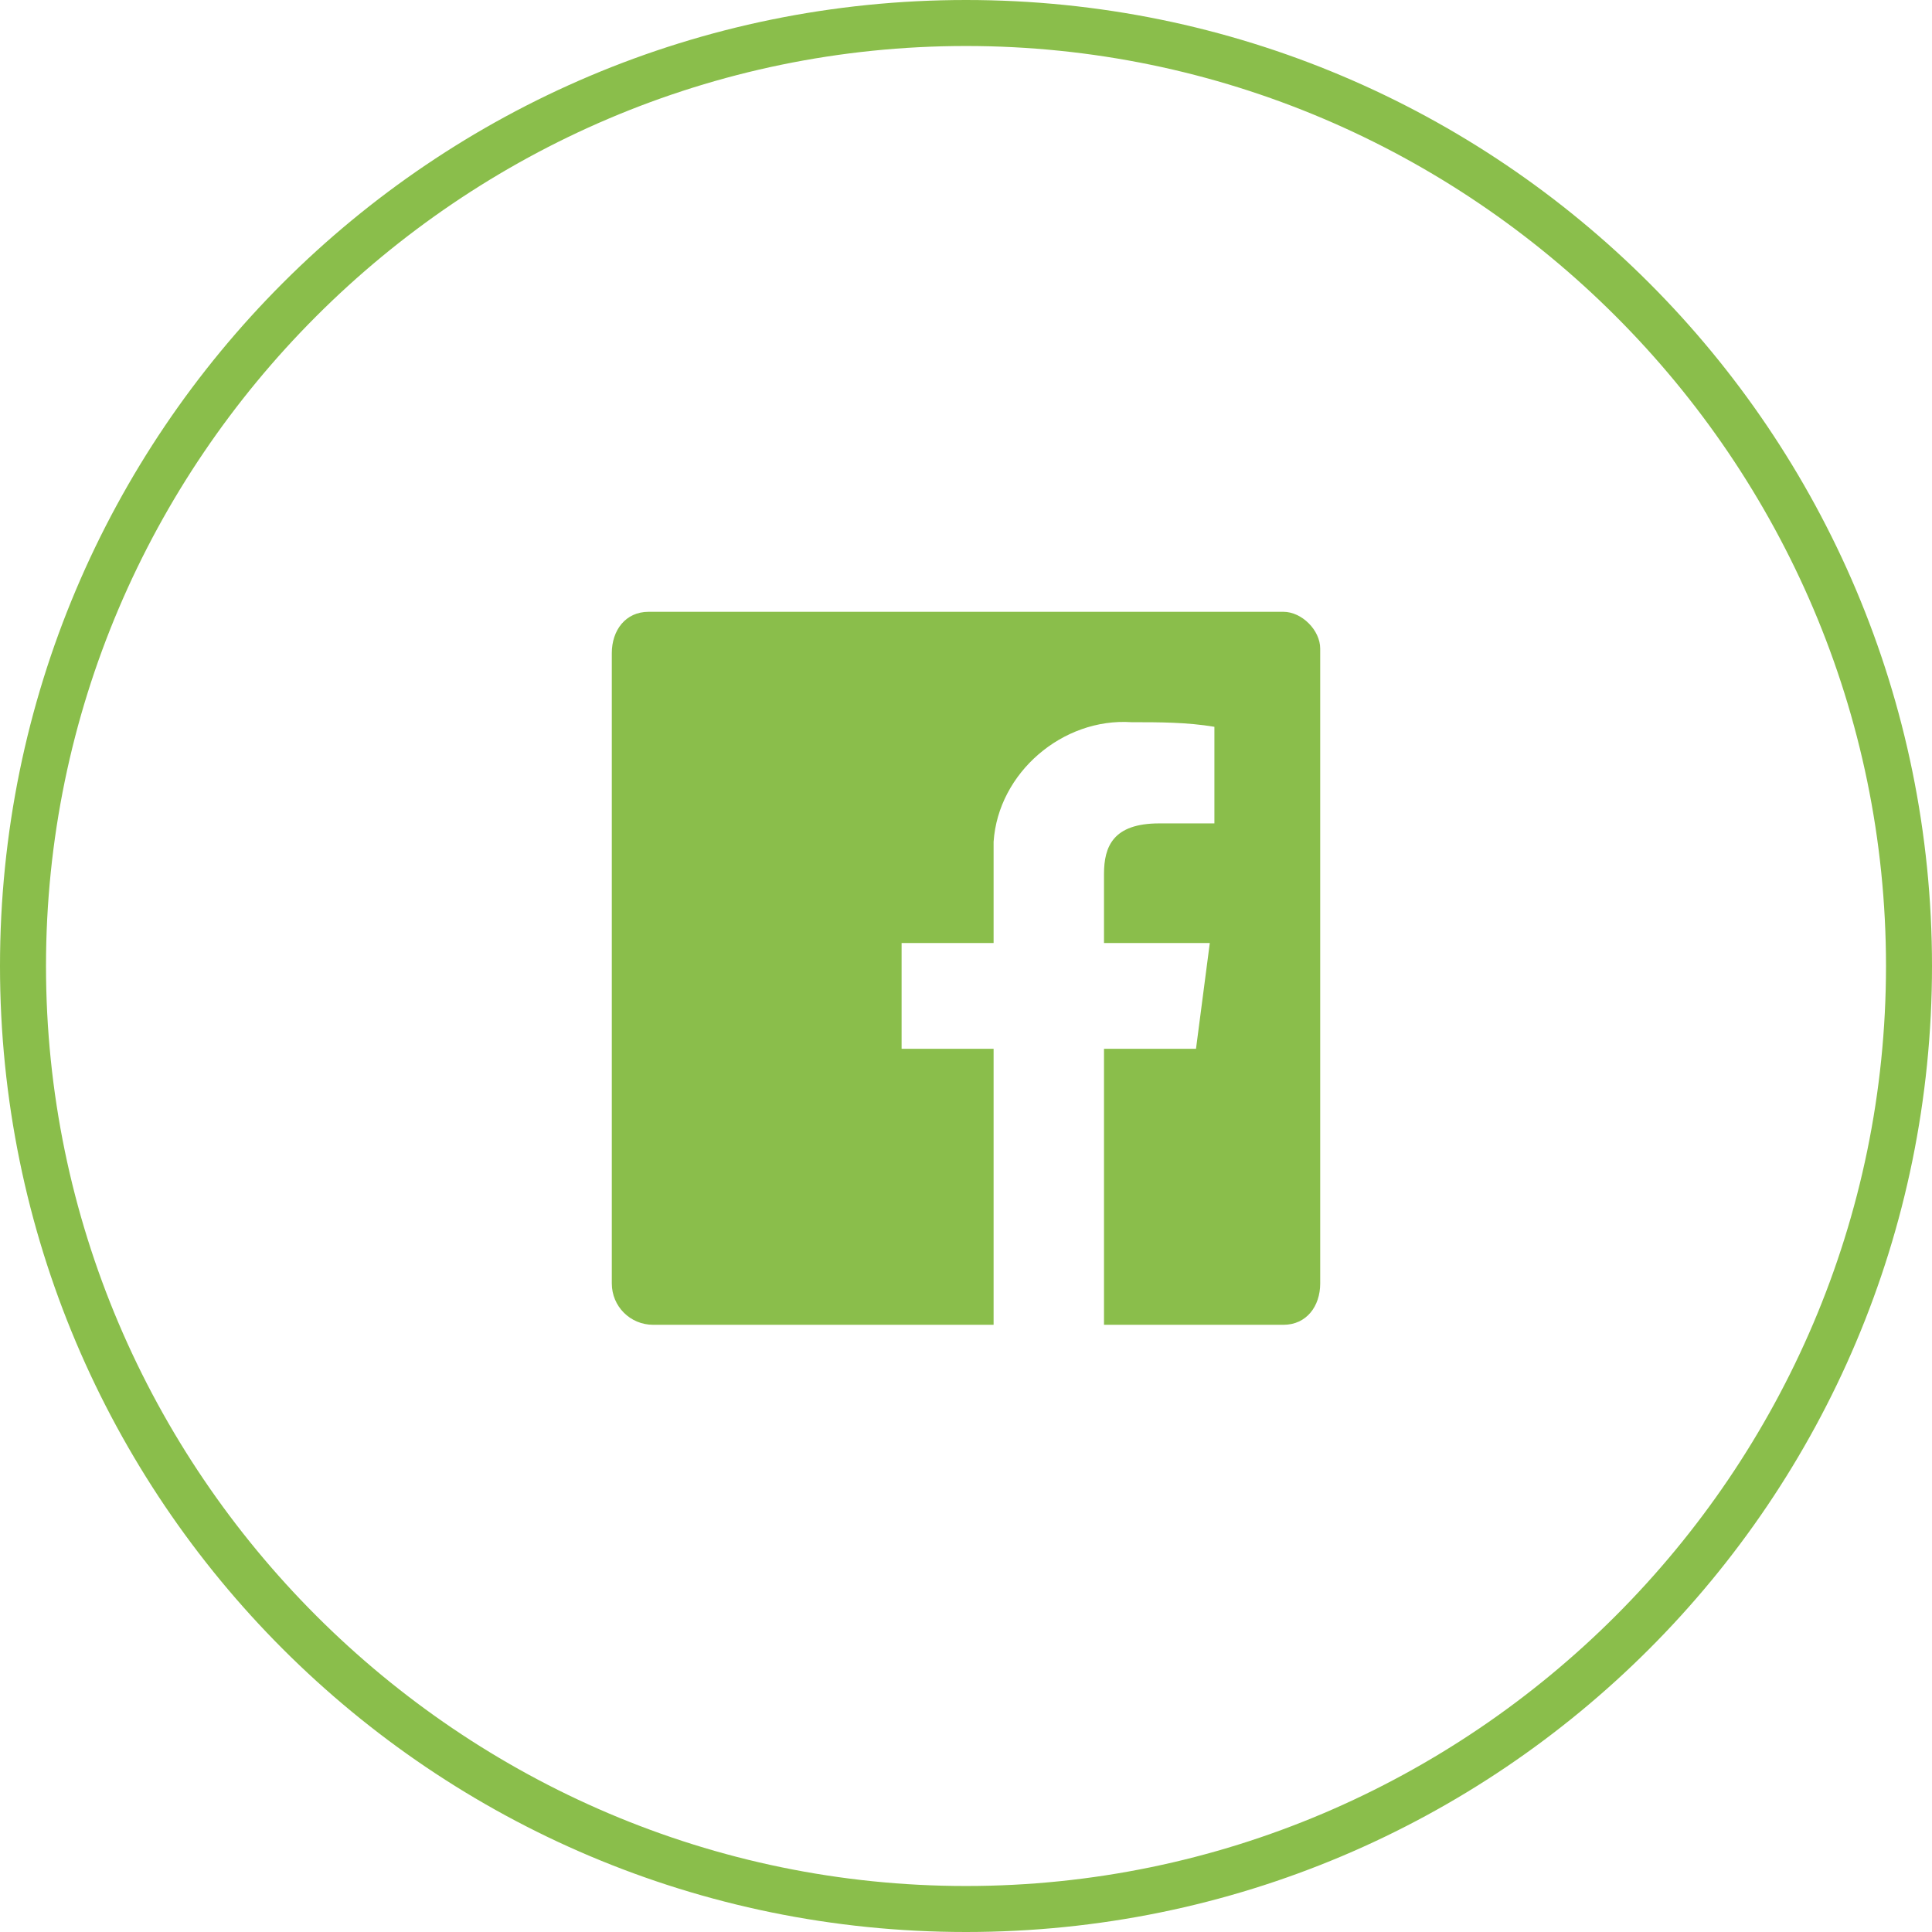
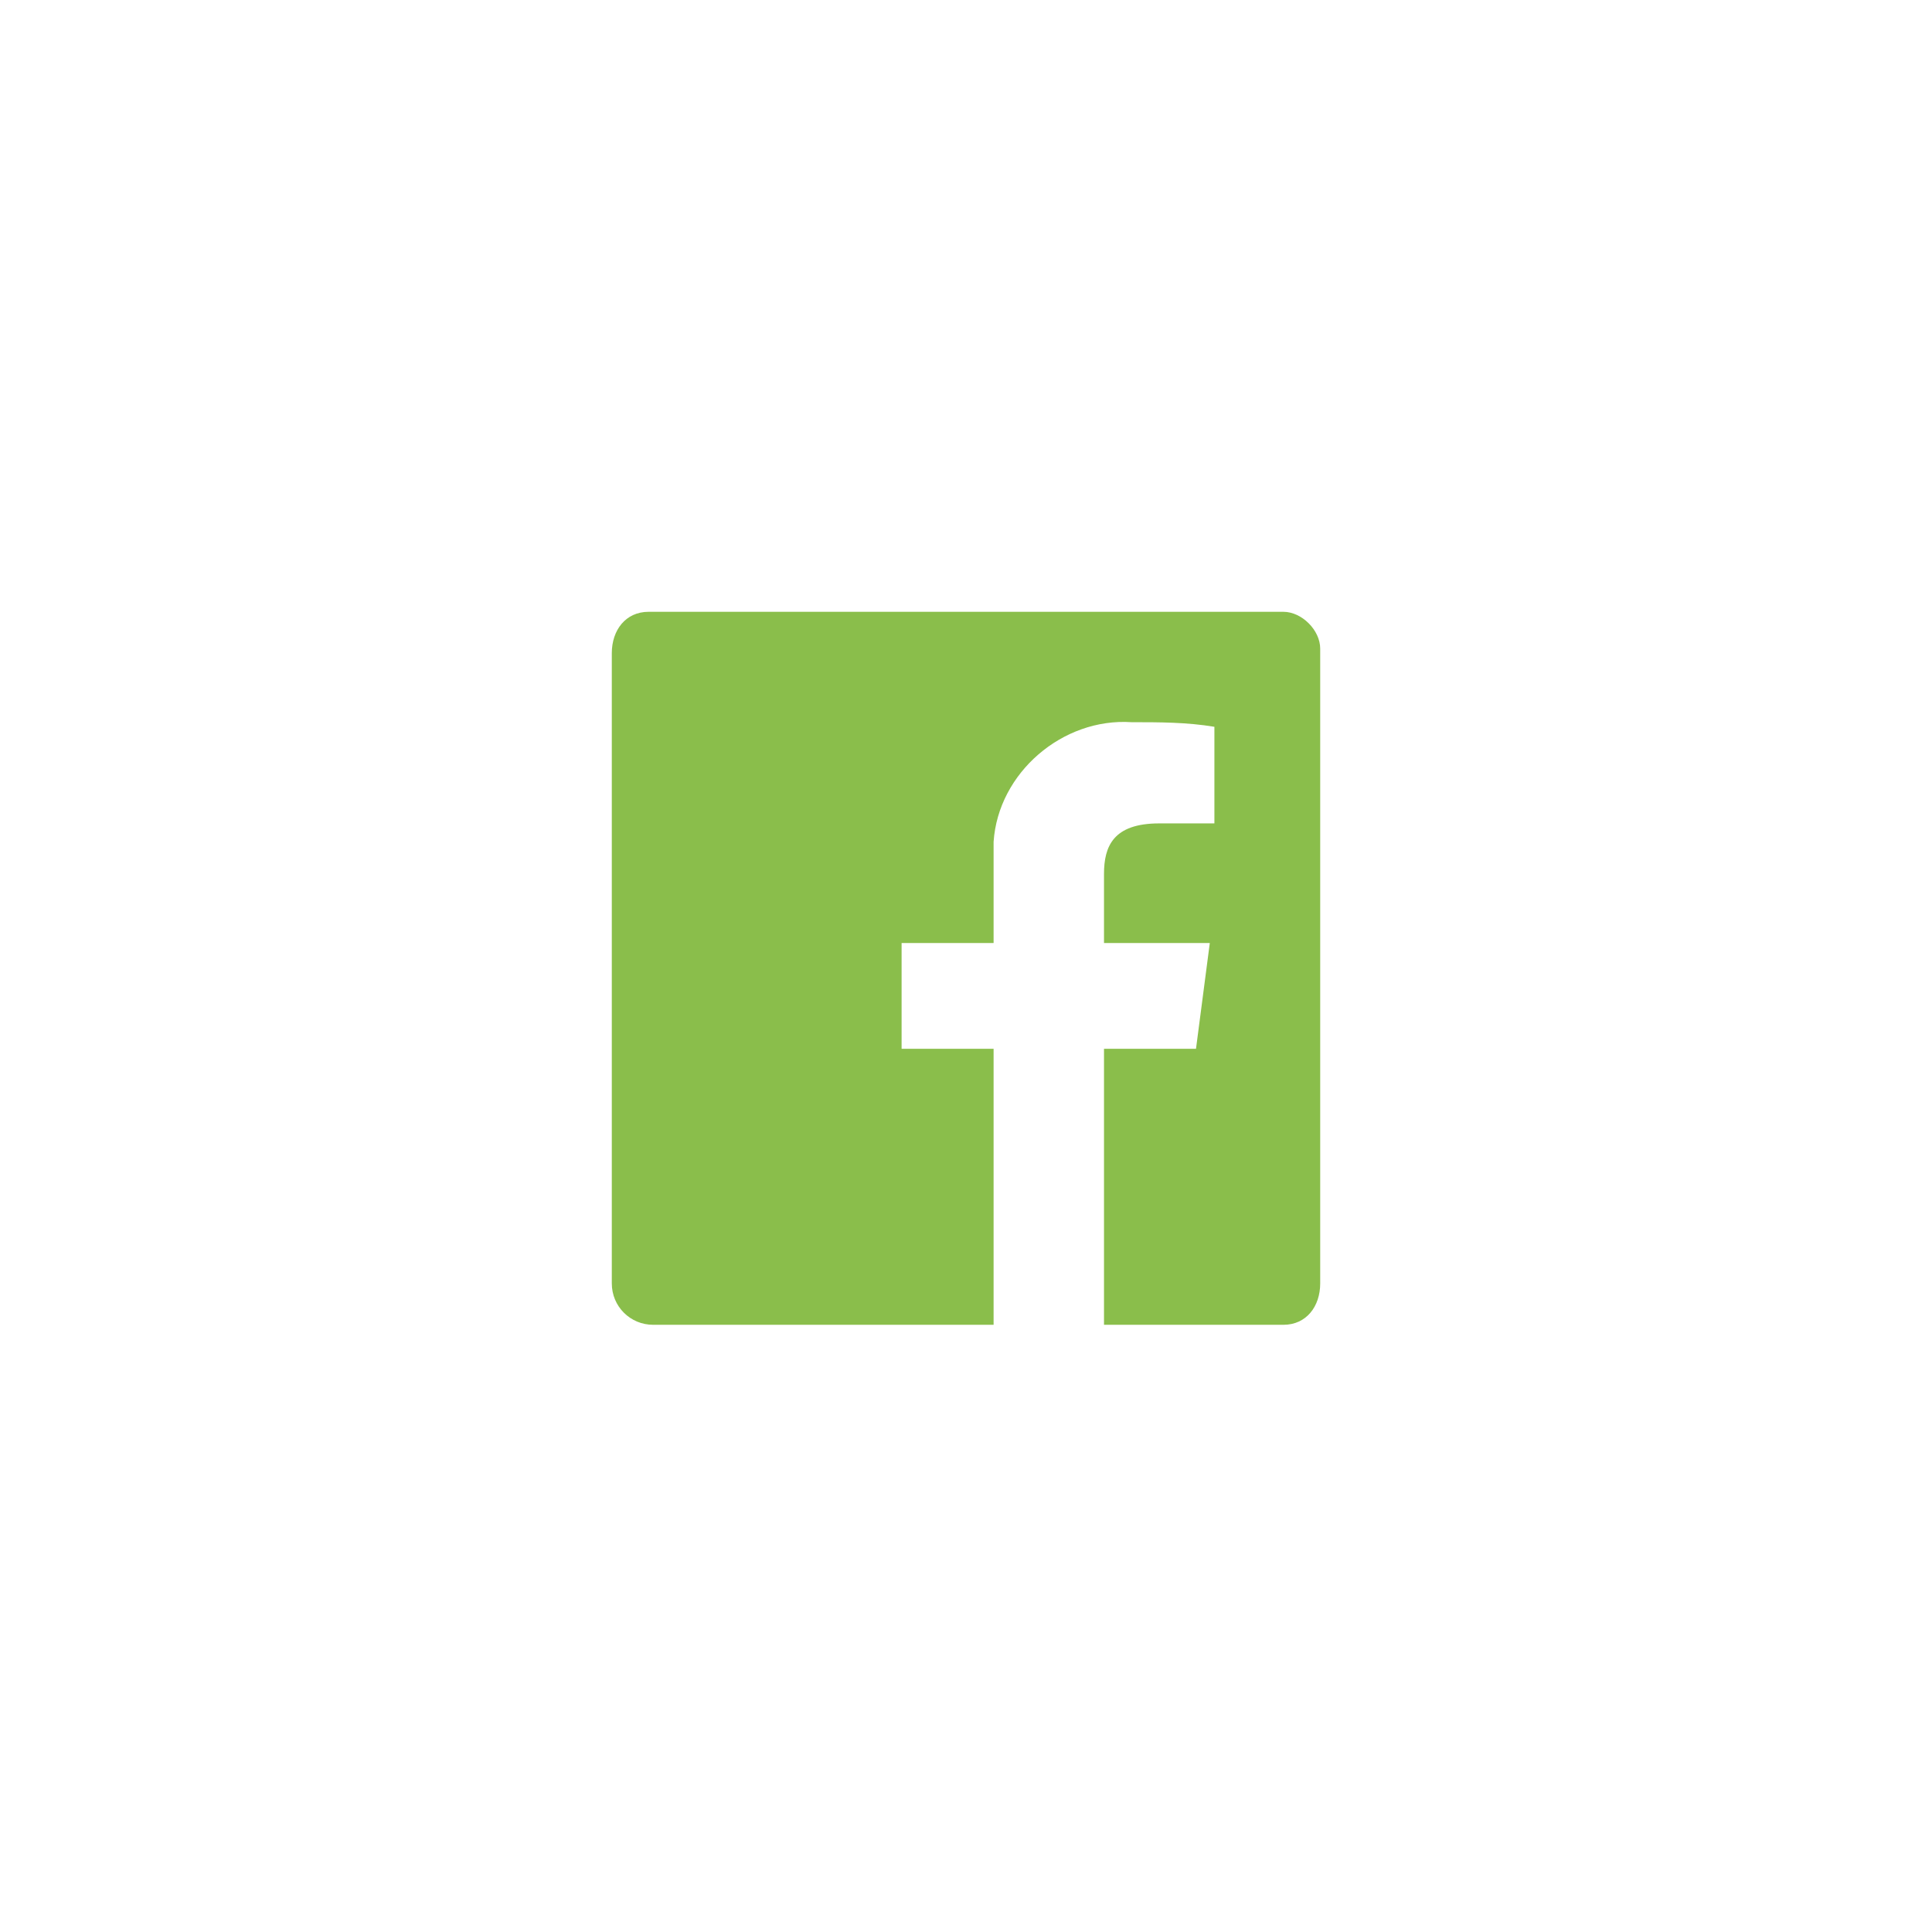
<svg xmlns="http://www.w3.org/2000/svg" version="1.1" id="Layer_1" x="0px" y="0px" viewBox="0 0 42 42" style="enable-background:new 0 0 42 42;" xml:space="preserve">
  <style type="text/css">
	.st0{fill:none;}
	.st1{fill:#8ABE4B;}
</style>
  <g>
-     <path class="st0" d="M21,42c11.6,0,21-9.4,21-21C42,32.6,32.6,42,21,42z" />
-     <path class="st0" d="M21,0C9.4,0,0,9.4,0,21C0,9.4,9.4,0,21,0z" />
-     <path class="st0" d="M0,21c0,11.6,9.4,21,21,21C9.4,42,0,32.6,0,21z" />
-     <path class="st0" d="M21,0c11.6,0,21,9.4,21,21C42,9.4,32.6,0,21,0z" />
-     <path class="st0" d="M21,1C10,1,1,10,1,21c0,11,9,20,20,20c11,0,20-9,20-20C41,10,32,1,21,1z M28.7,14.1v13.7   c0,0.5-0.4,0.9-0.8,0.9h-3.9v-6h2l0.3-2.3h-2.3v-1.5c0-0.7,0.2-1.1,1.2-1.1h1.2v-2.1c-0.6-0.1-1.2-0.1-1.8-0.1   c-1.5-0.1-2.9,1-3,2.6c0,0.2,0,0.3,0,0.5v1.7h-2v2.3h2v6h-7.4c-0.5,0-0.9-0.4-0.9-0.9V14.1c0-0.5,0.4-0.9,0.8-0.9c0,0,0,0,0,0h13.7   C28.3,13.3,28.7,13.7,28.7,14.1C28.7,14.1,28.7,14.1,28.7,14.1z" />
-     <path class="st1" d="M21,0C9.4,0,0,9.4,0,21c0,11.6,9.4,21,21,21c11.6,0,21-9.4,21-21C42,9.4,32.6,0,21,0z M21,41C10,41,1,32,1,21   C1,10,10,1,21,1c11,0,20,9,20,20C41,32,32,41,21,41z" />
+     <path class="st0" d="M21,1C10,1,1,10,1,21c0,11,9,20,20,20c11,0,20-9,20-20C41,10,32,1,21,1z M28.7,14.1v13.7   c0,0.5-0.4,0.9-0.8,0.9h-3.9v-6h2l0.3-2.3h-2.3v-1.5c0-0.7,0.2-1.1,1.2-1.1h1.2v-2.1c-0.6-0.1-1.2-0.1-1.8-0.1   c-1.5-0.1-2.9,1-3,2.6c0,0.2,0,0.3,0,0.5v1.7h-2v2.3h2v6h-7.4c-0.5,0-0.9-0.4-0.9-0.9V14.1c0-0.5,0.4-0.9,0.8-0.9c0,0,0,0,0,0h13.7   C28.7,14.1,28.7,14.1,28.7,14.1z" />
    <path class="st1" d="M27.9,13.3H14.1c0,0,0,0,0,0c-0.5,0-0.8,0.4-0.8,0.9v13.7c0,0.5,0.4,0.9,0.9,0.9h7.4v-6h-2v-2.3h2v-1.7   c0-0.2,0-0.3,0-0.5c0.1-1.5,1.5-2.7,3-2.6c0.6,0,1.2,0,1.8,0.1v2.1h-1.2c-1,0-1.2,0.5-1.2,1.1v1.5h2.3l-0.3,2.3h-2v6h3.9   c0.5,0,0.8-0.4,0.8-0.9V14.1c0,0,0,0,0,0C28.7,13.7,28.3,13.3,27.9,13.3z" />
  </g>
</svg>